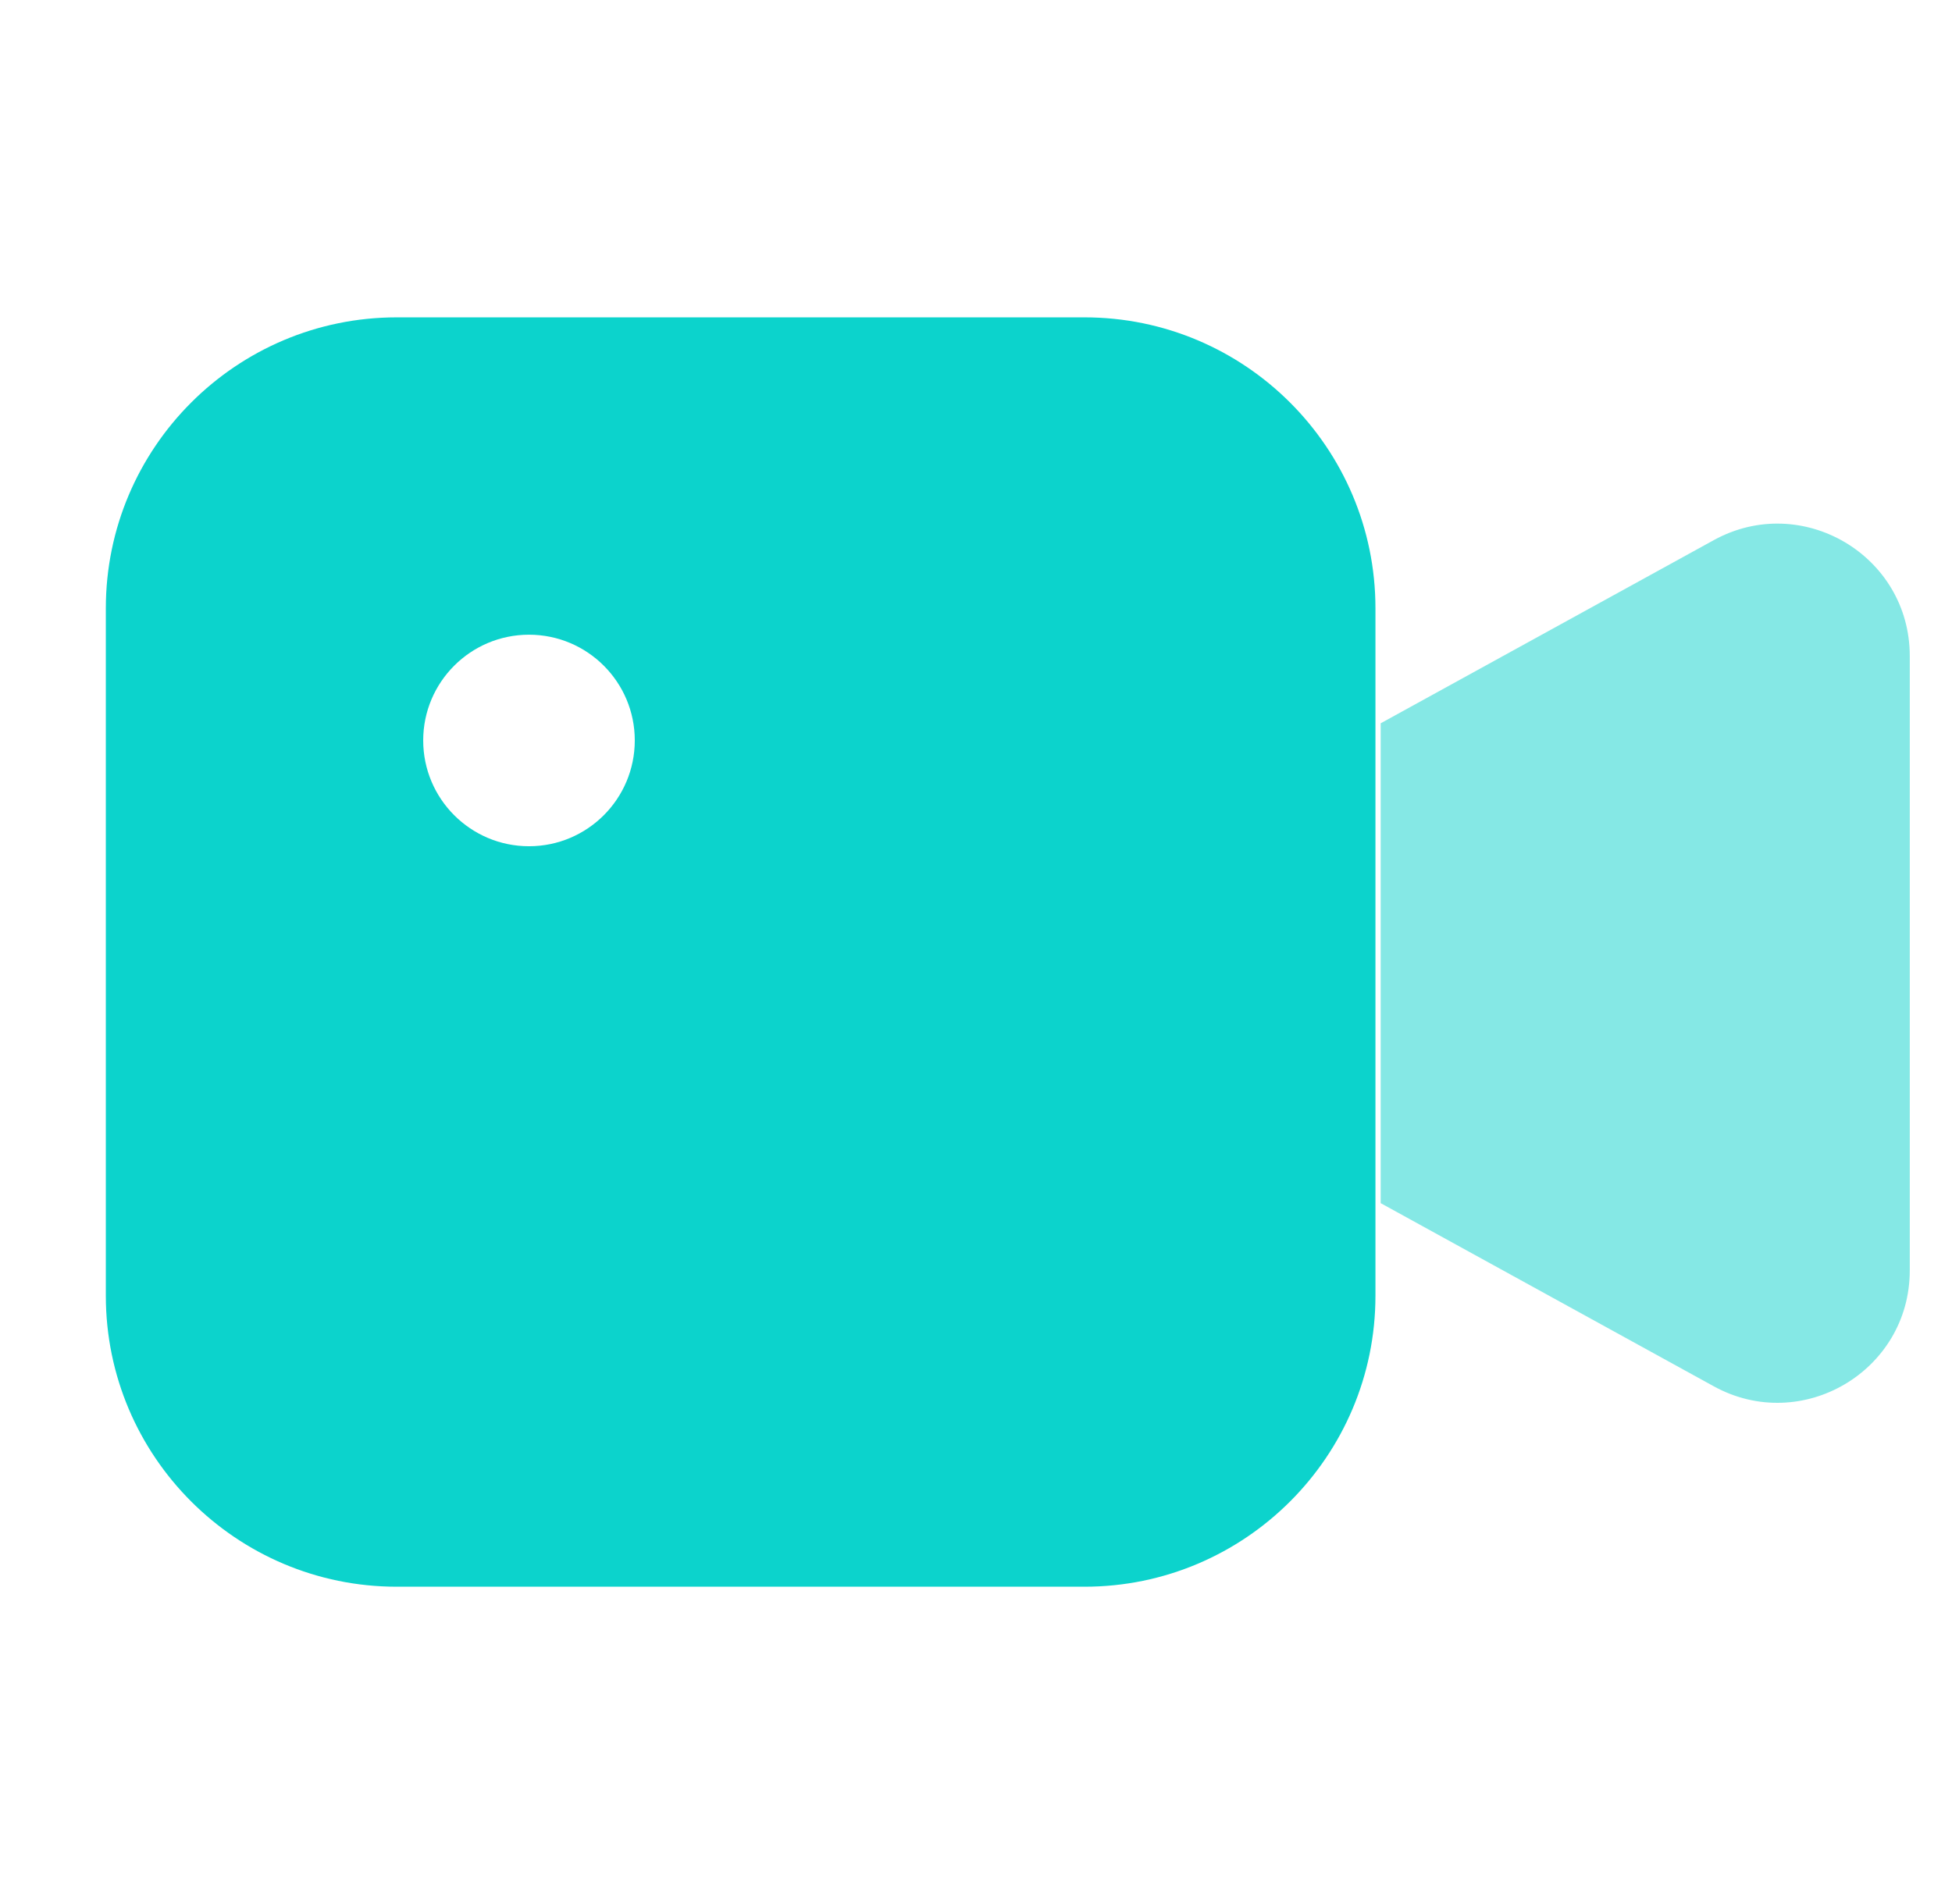
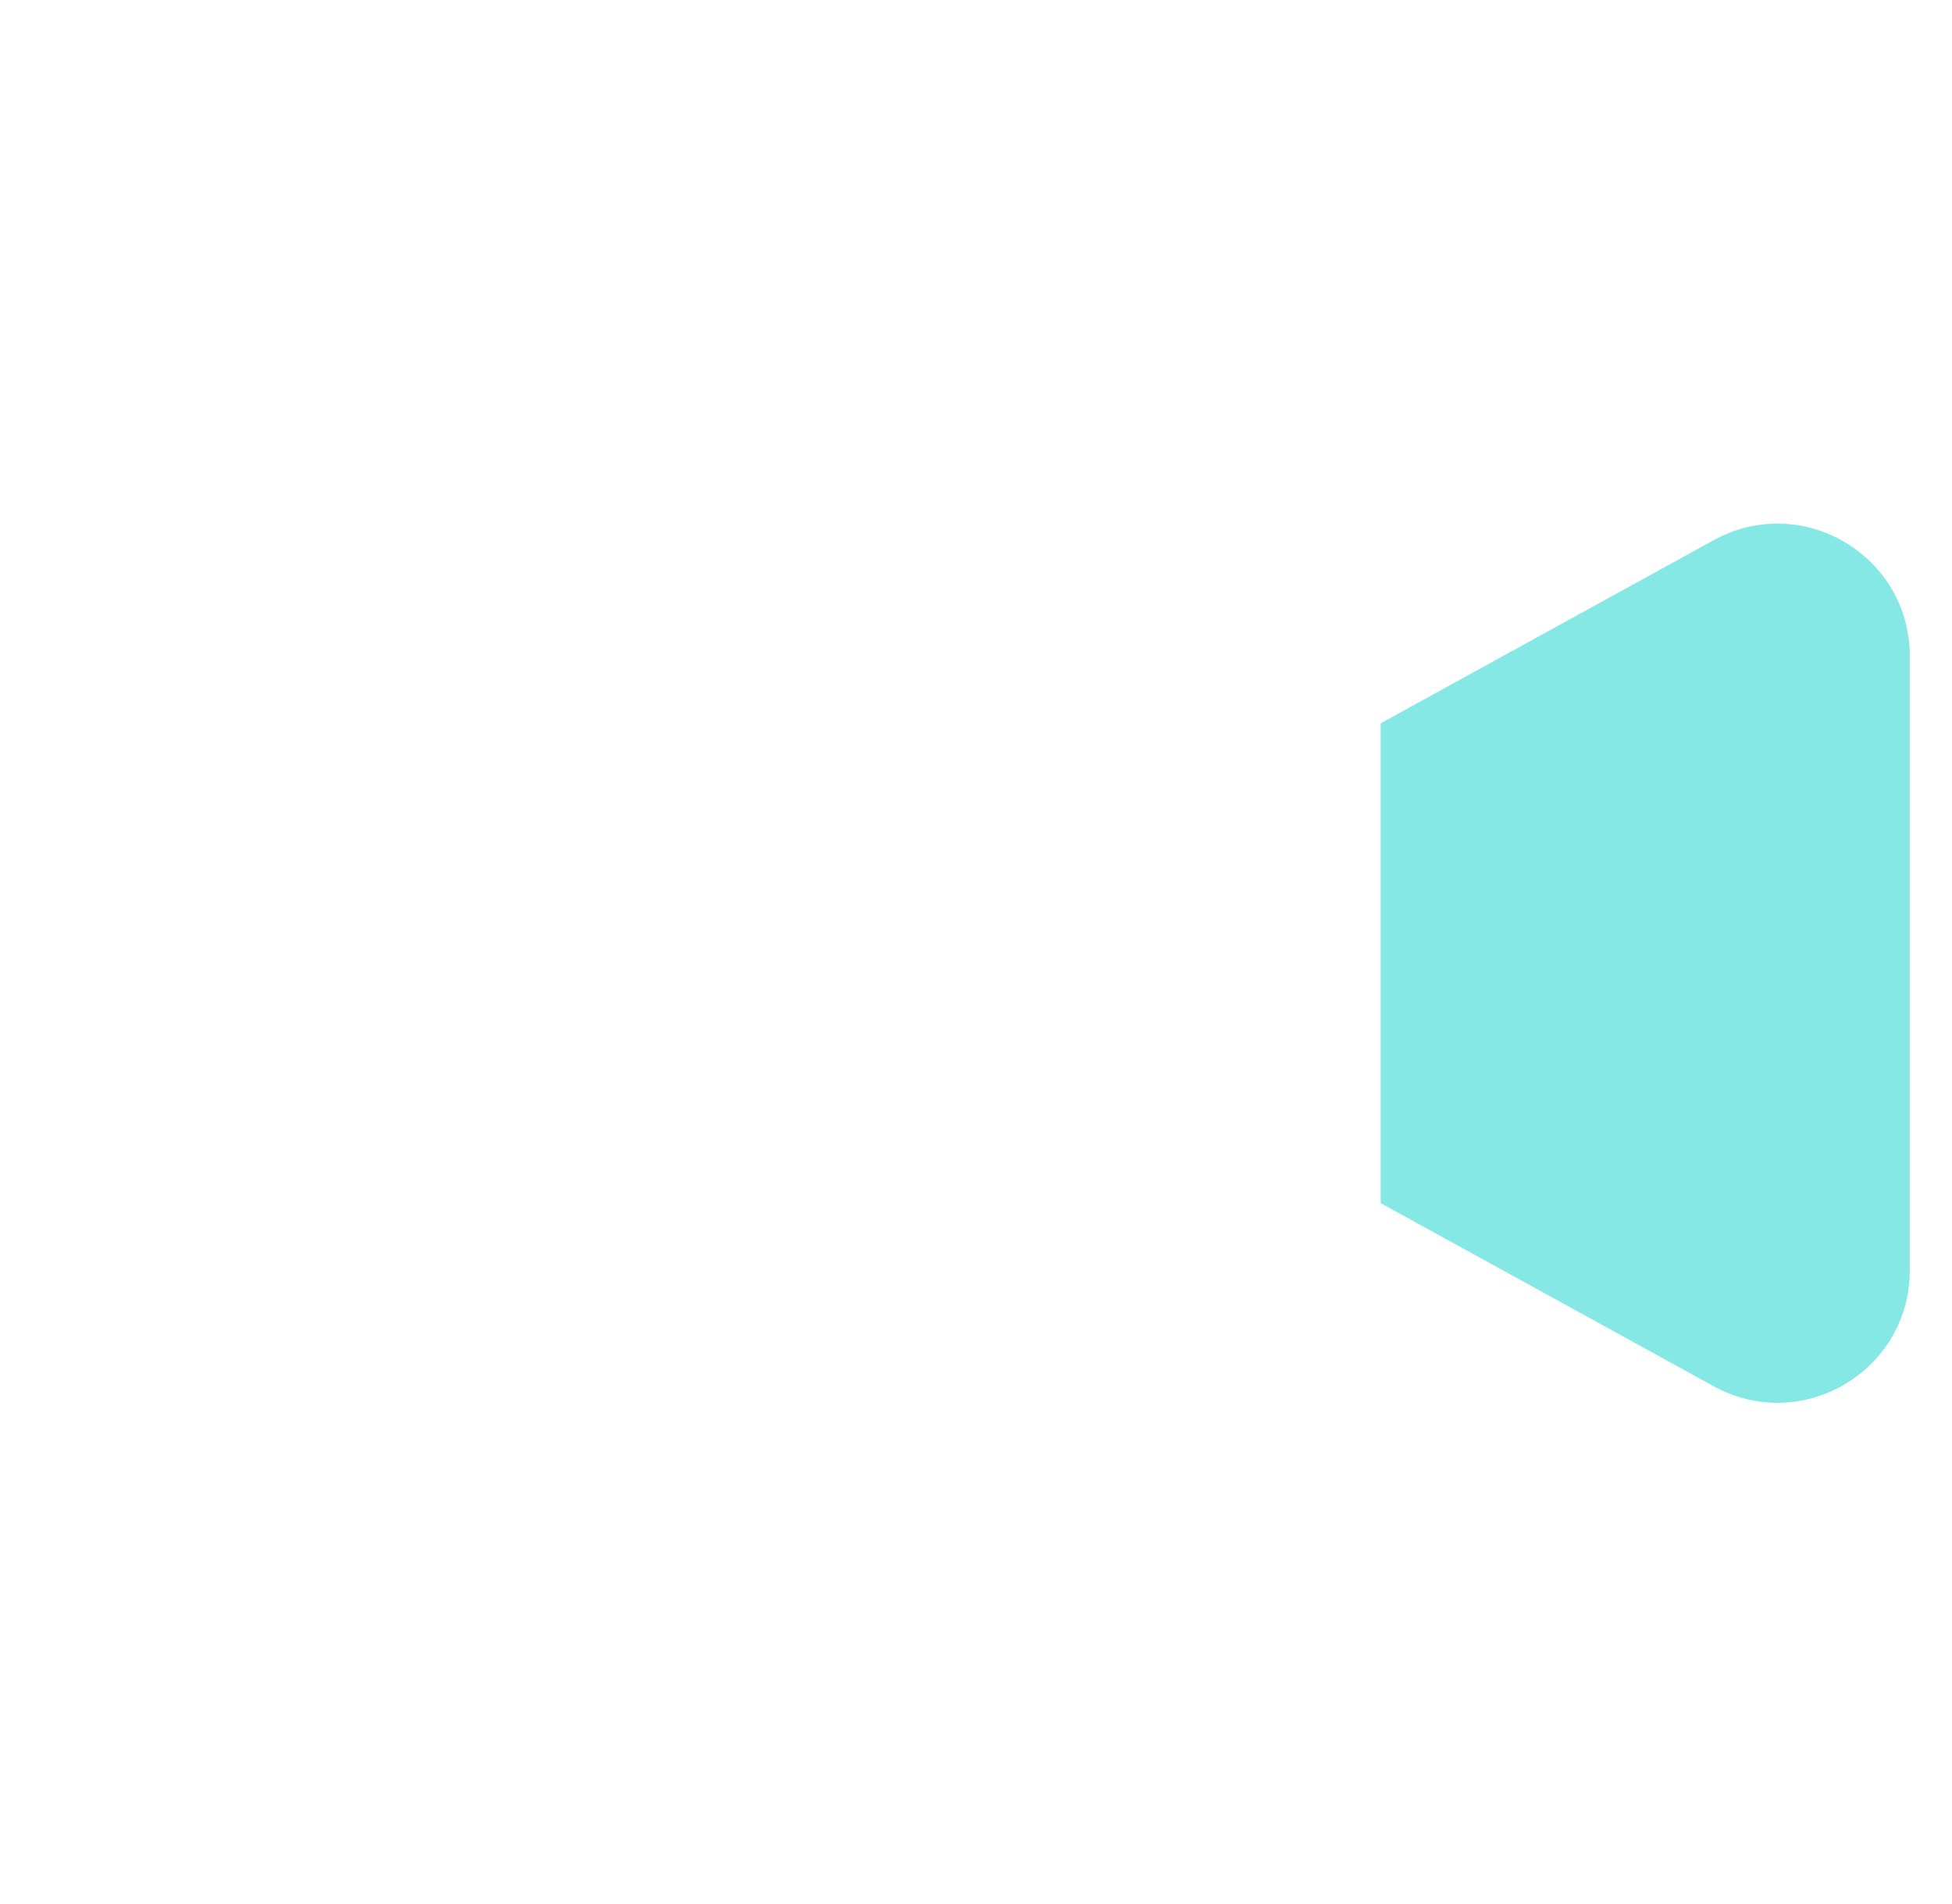
<svg xmlns="http://www.w3.org/2000/svg" width="41" height="40" viewBox="0 0 41 40" fill="none">
-   <path d="M22.778 6.667C26.149 6.667 28.89 9.407 28.89 12.778V27.222C28.89 30.593 26.149 33.334 22.778 33.334H8.334C4.963 33.334 2.223 30.593 2.223 27.222V12.778C2.223 9.407 4.963 6.667 8.334 6.667H22.778ZM11.111 13.334C9.885 13.334 8.889 14.329 8.889 15.555C8.889 16.782 9.885 17.778 11.111 17.778C12.338 17.778 13.333 16.782 13.333 15.555C13.333 14.329 12.338 13.334 11.111 13.334Z" fill="#0CD3CC" />
  <path opacity="0.5" d="M29 25.276V15.195L35.997 11.347C37.846 10.331 40.113 11.667 40.113 13.781V26.69C40.113 28.803 37.846 30.14 35.997 29.124L29 25.276Z" fill="#0CD3CC" />
</svg>